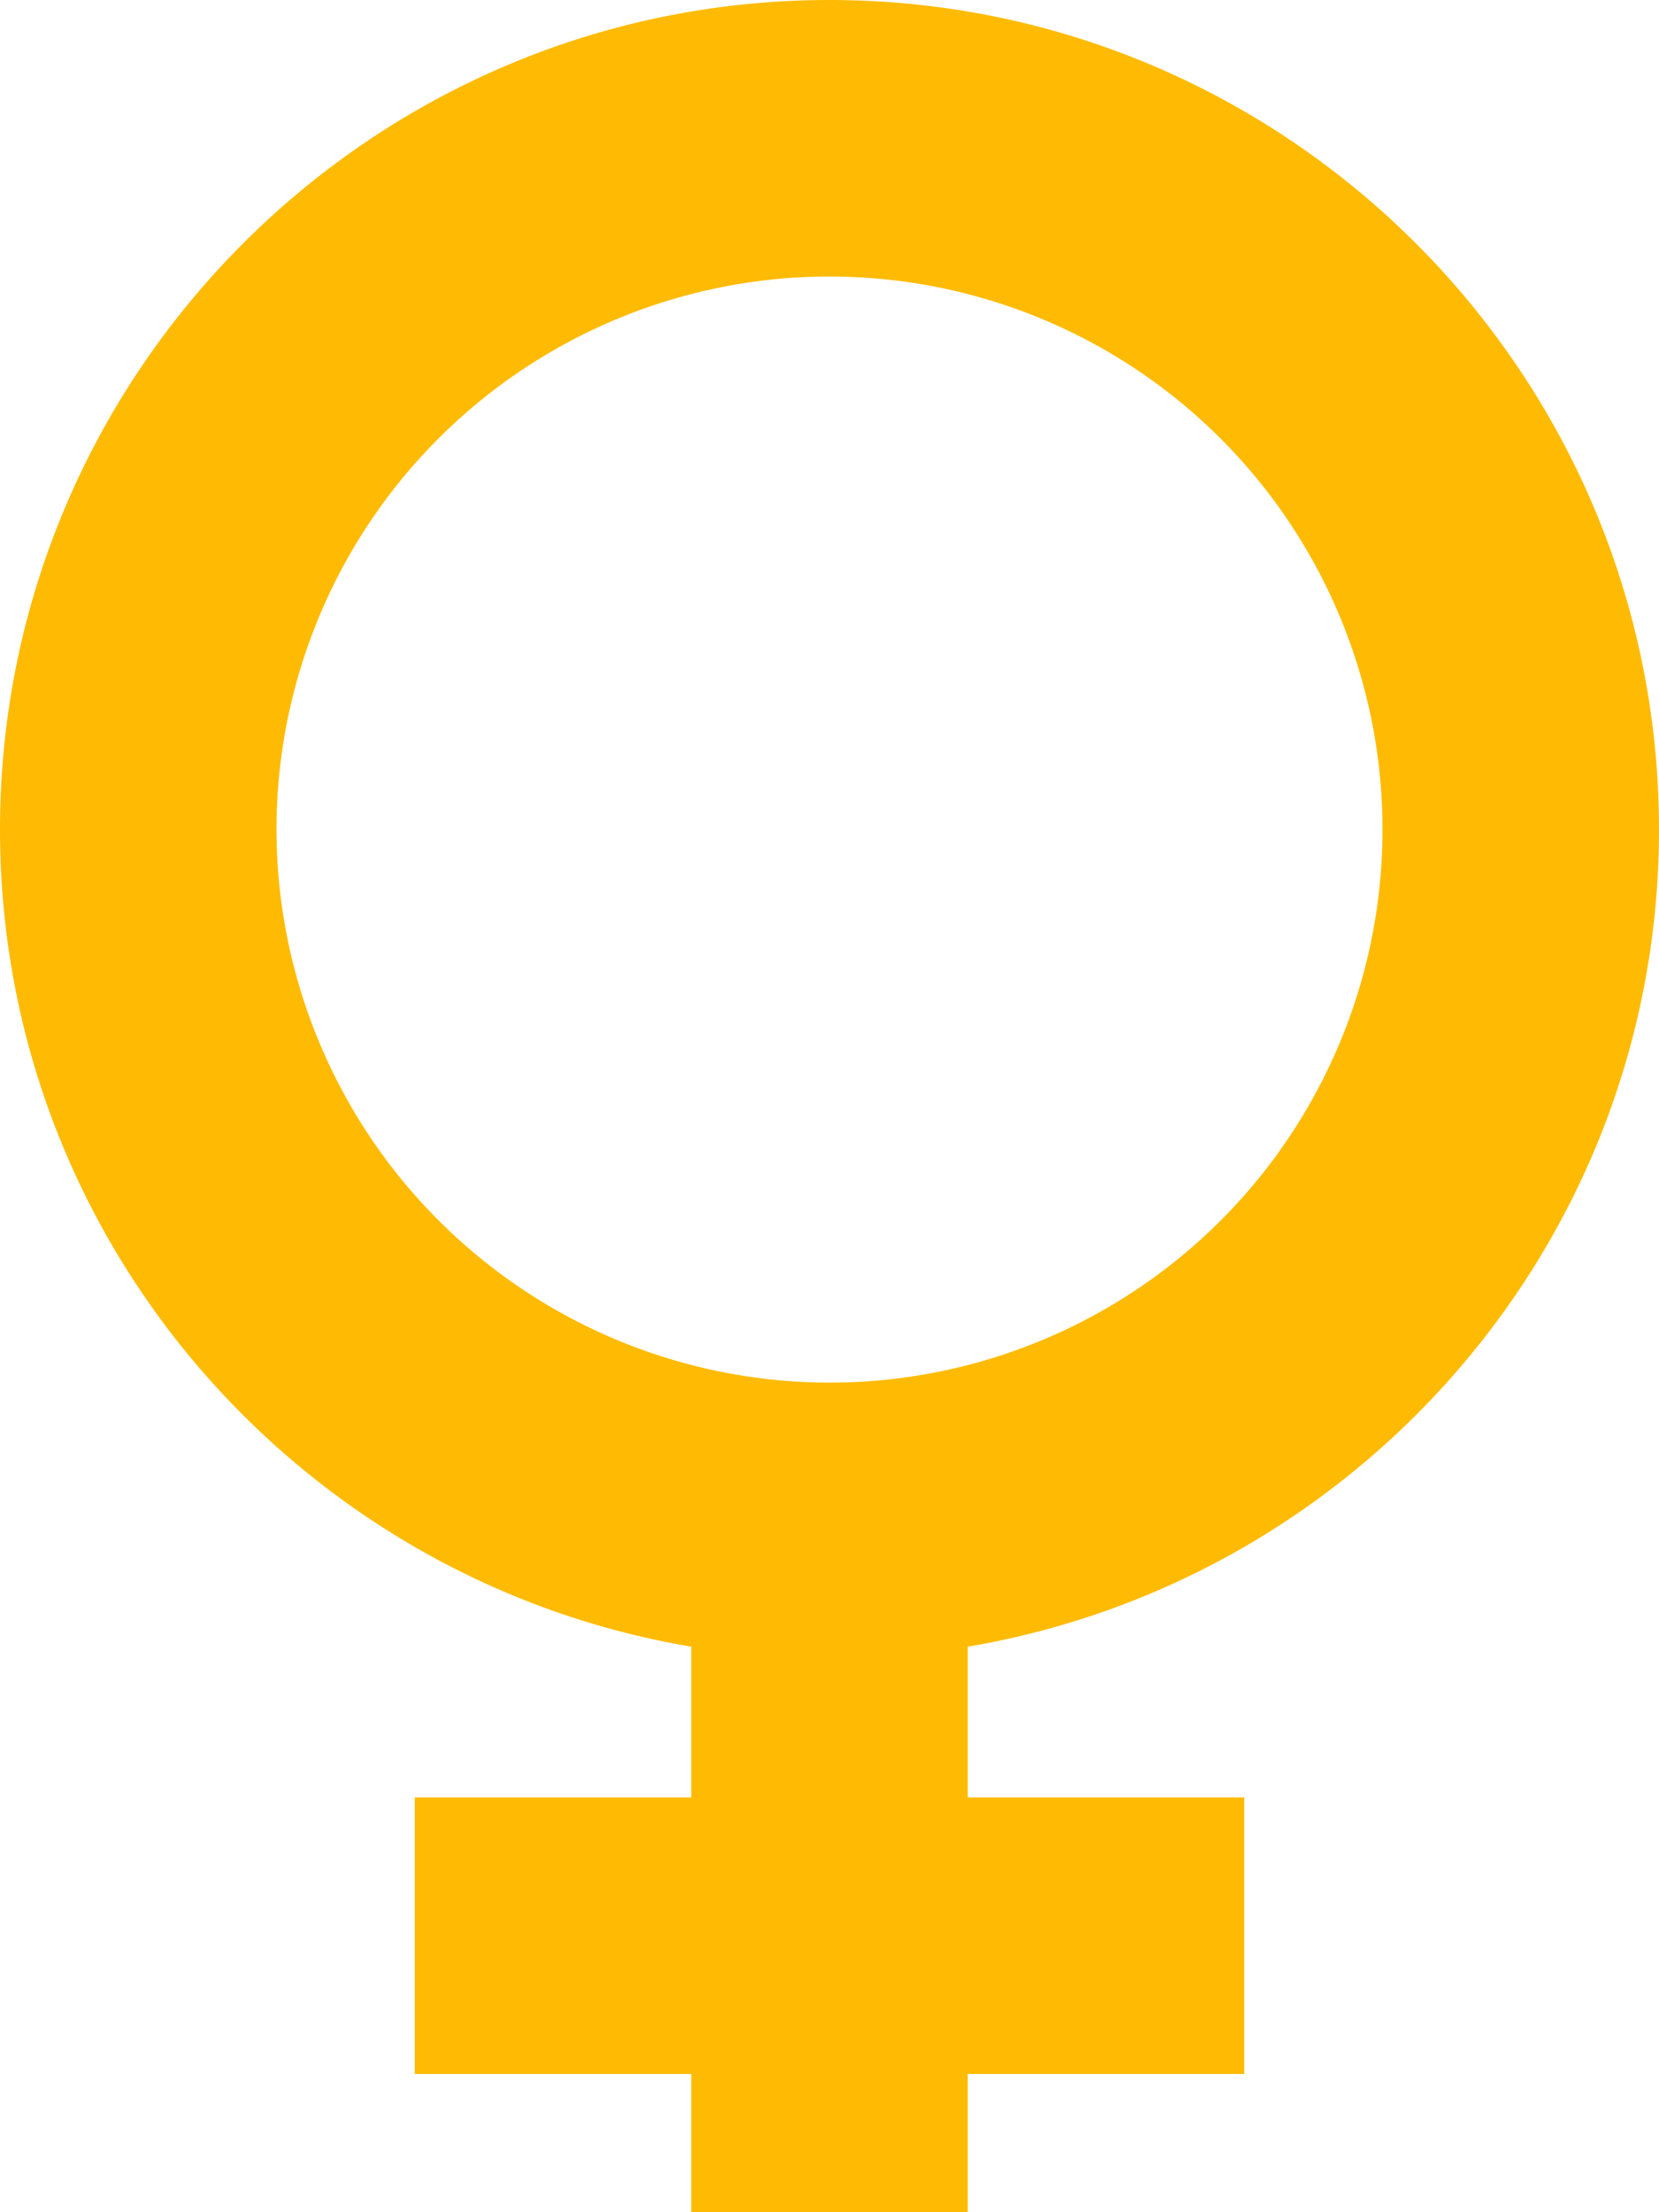
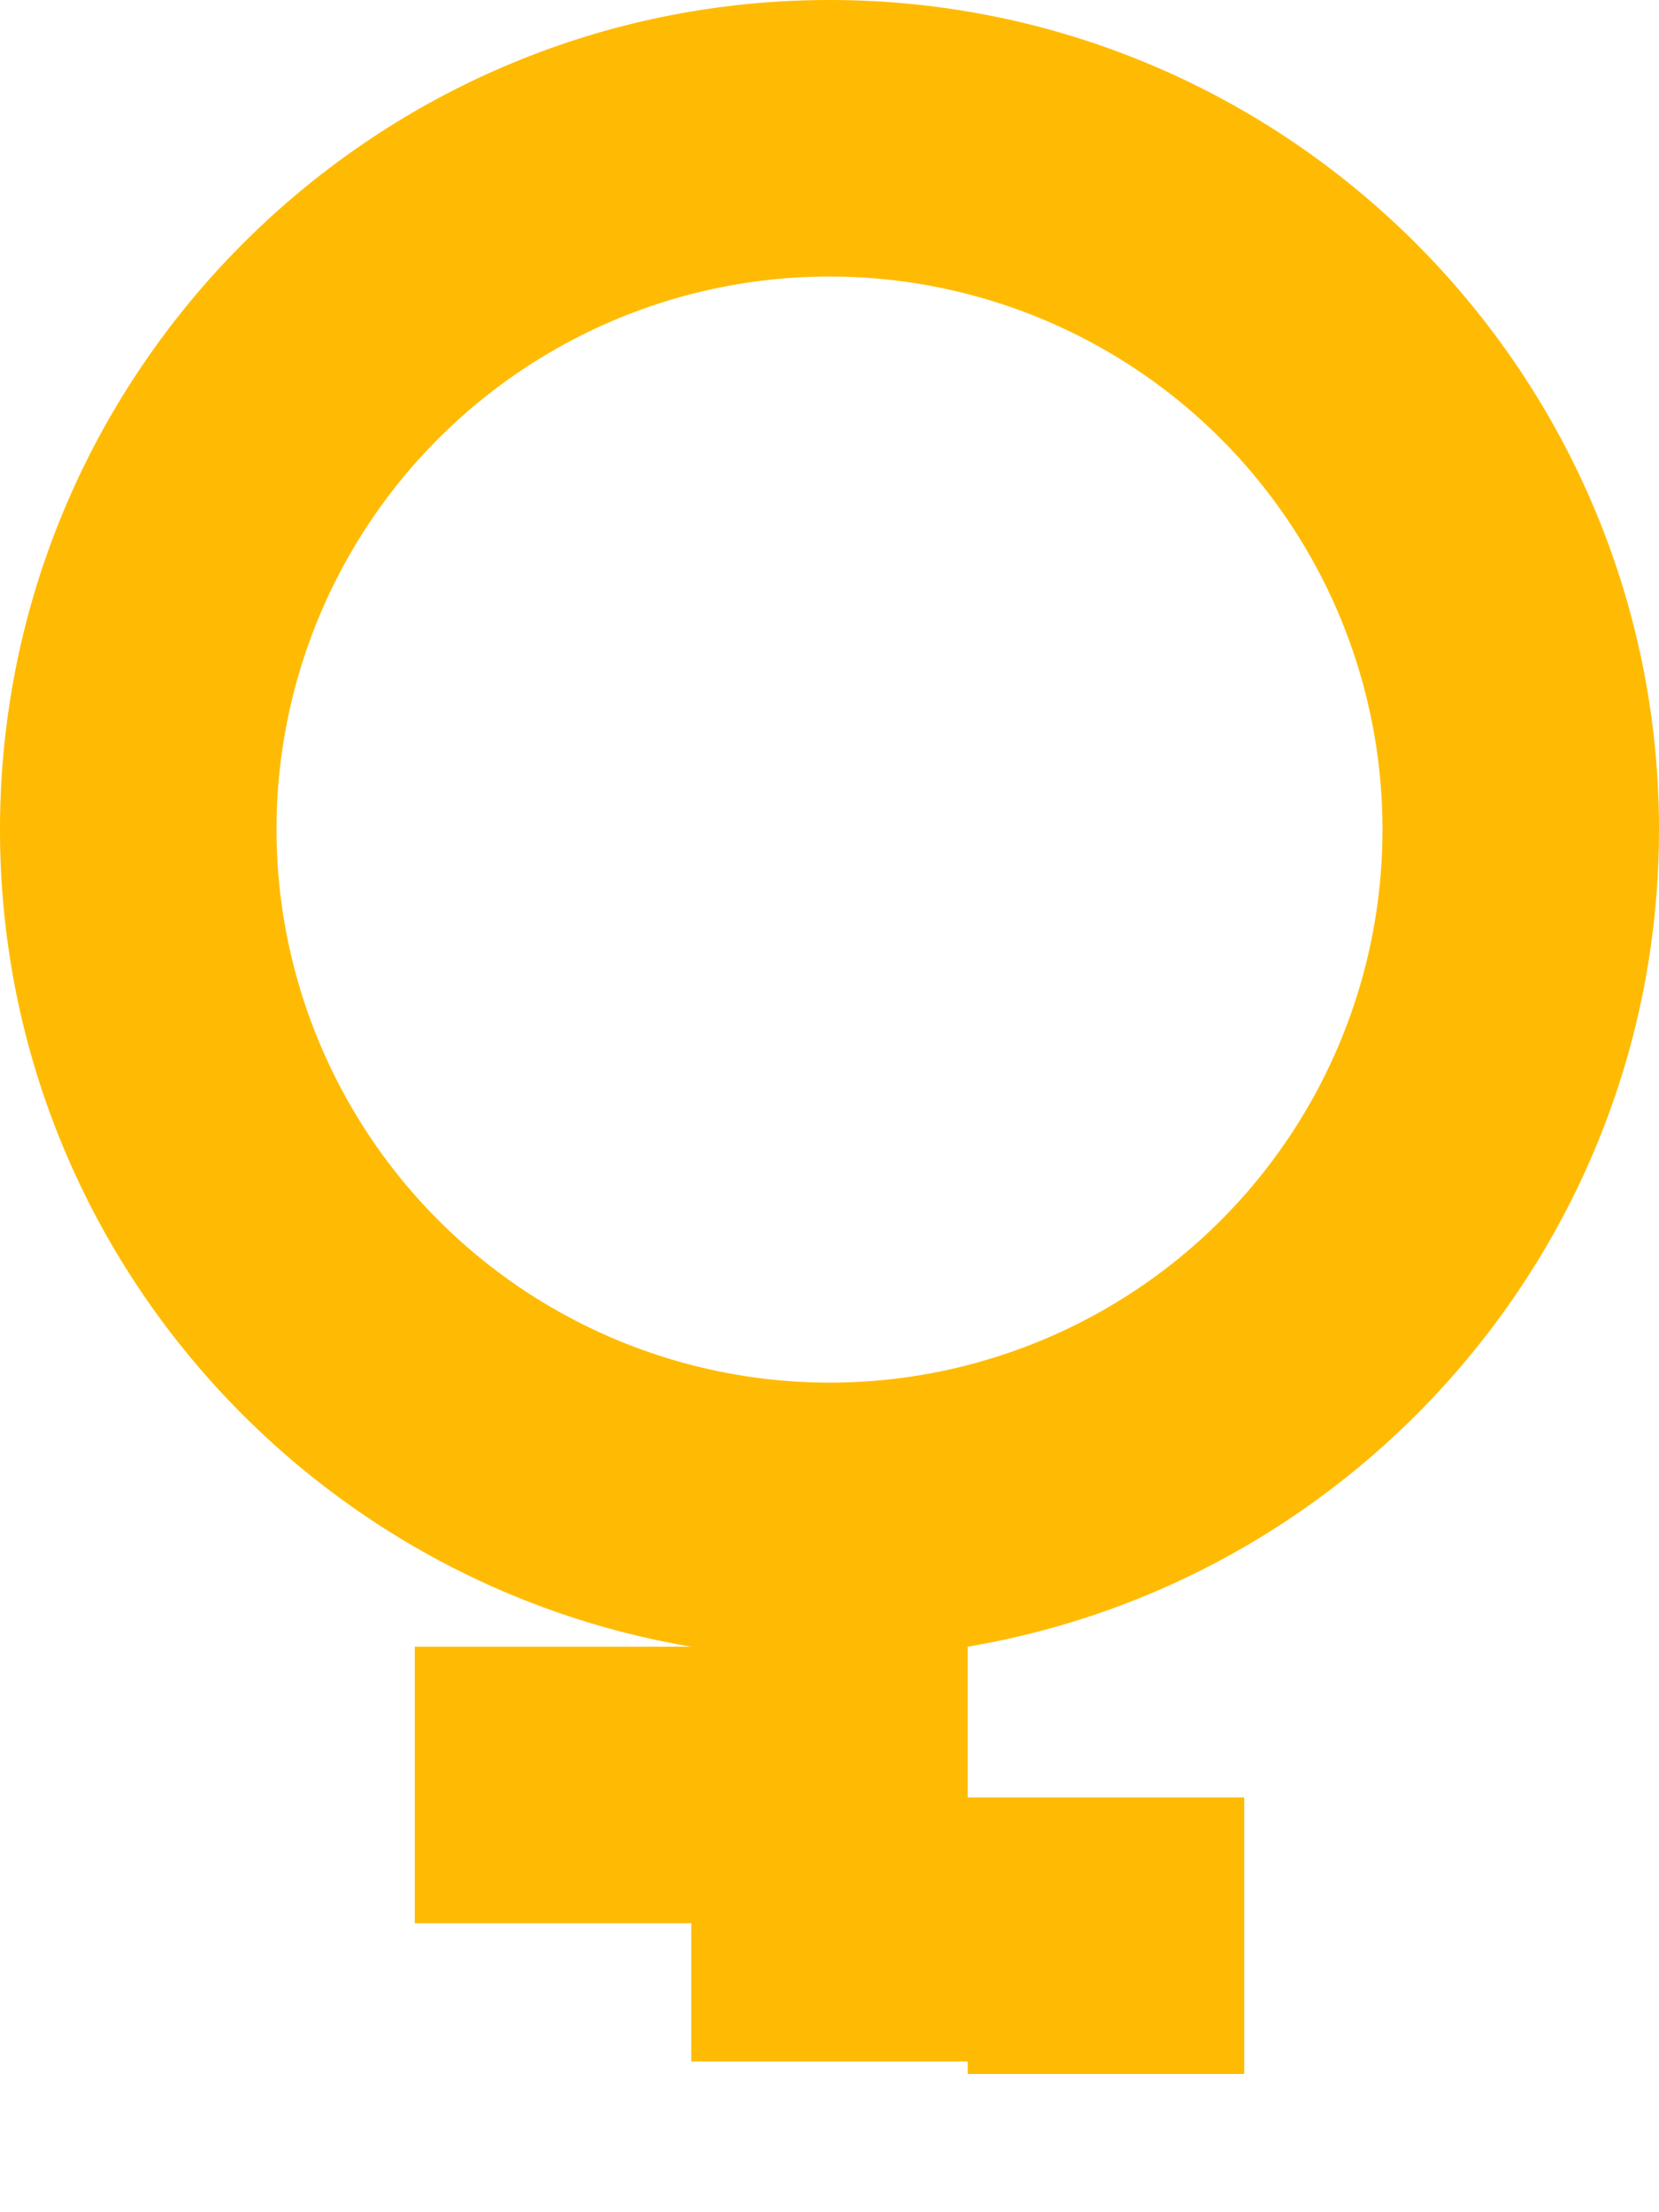
<svg xmlns="http://www.w3.org/2000/svg" id="Layer_1" data-name="Layer 1" viewBox="0 0 384 512">
  <defs>
    <style>.cls-1{fill:#ffbb03;}</style>
  </defs>
  <title>female-icon</title>
-   <path class="cls-1" d="M448,192C448,86.13,361.87,0,256,0S64,86.13,64,192C64,287,133.34,365.8,224,381.11V416H160v64h64v32h64V480h64V416H288V381.11C378.66,365.8,448,287,448,192Zm-320,0A128,128,0,1,1,256,320,128.14,128.14,0,0,1,128,192Z" transform="translate(-64)" />
+   <path class="cls-1" d="M448,192C448,86.13,361.87,0,256,0S64,86.13,64,192C64,287,133.34,365.8,224,381.11H160v64h64v32h64V480h64V416H288V381.11C378.66,365.8,448,287,448,192Zm-320,0A128,128,0,1,1,256,320,128.14,128.14,0,0,1,128,192Z" transform="translate(-64)" />
</svg>